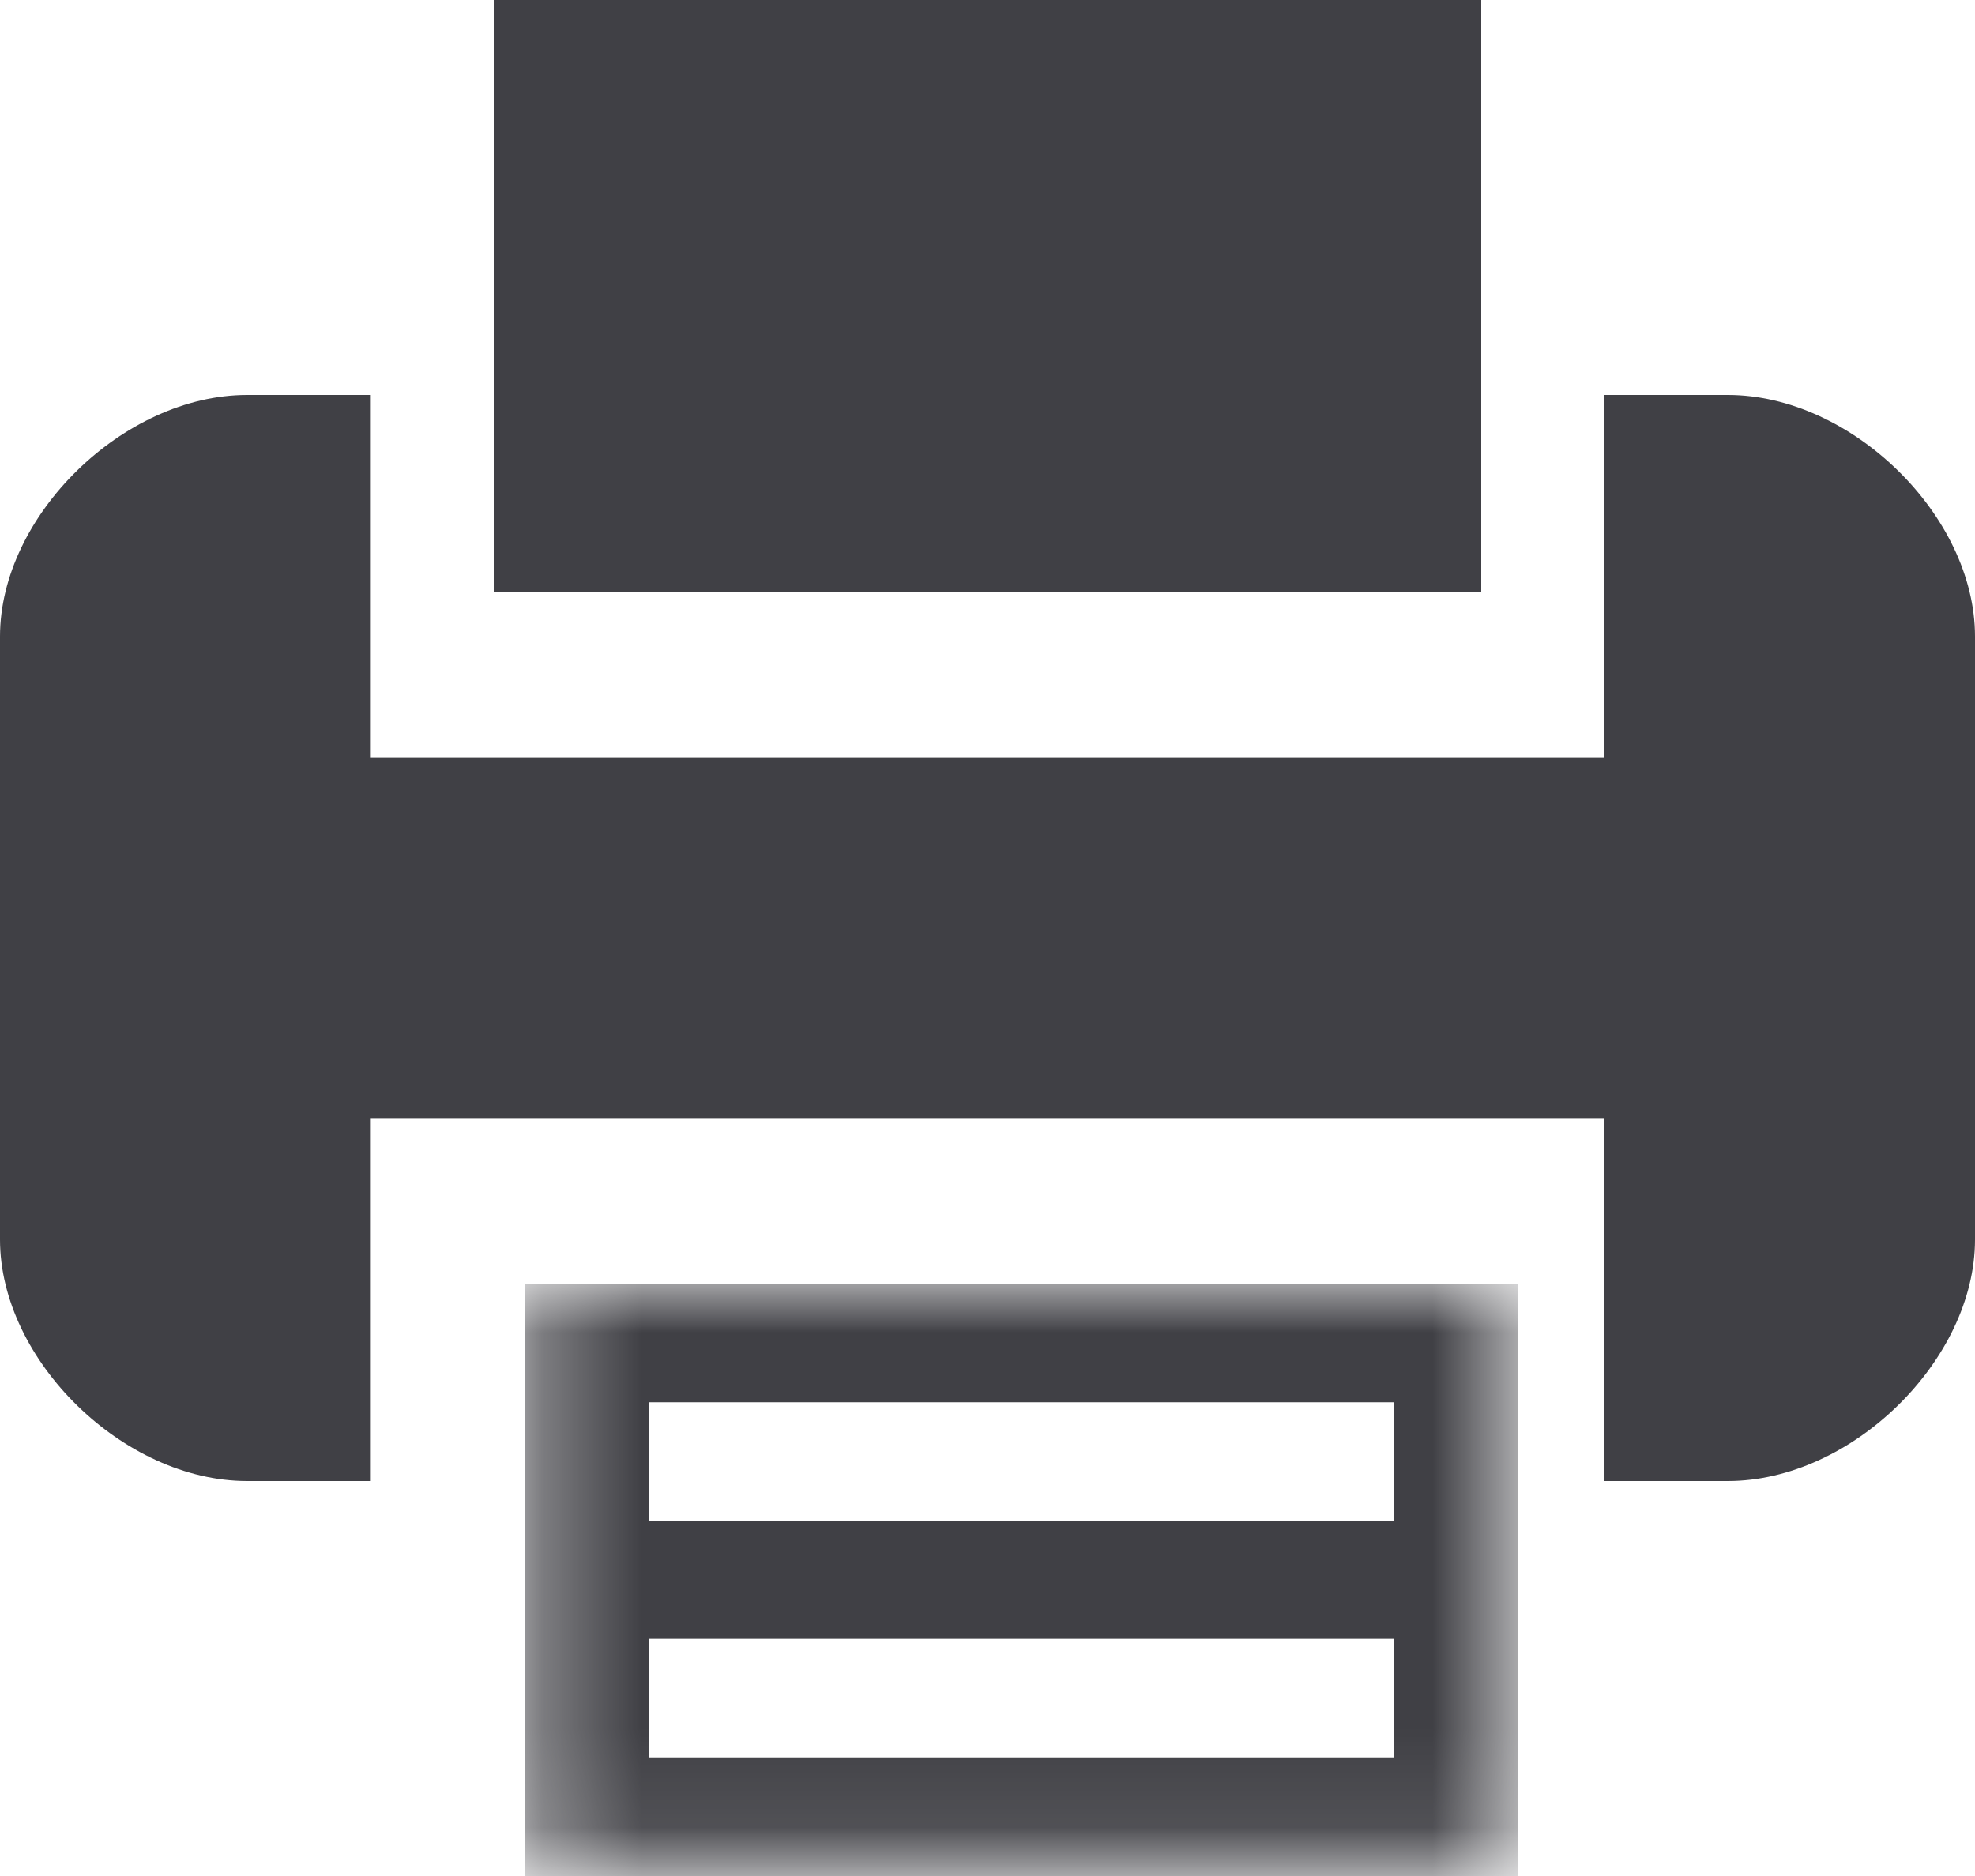
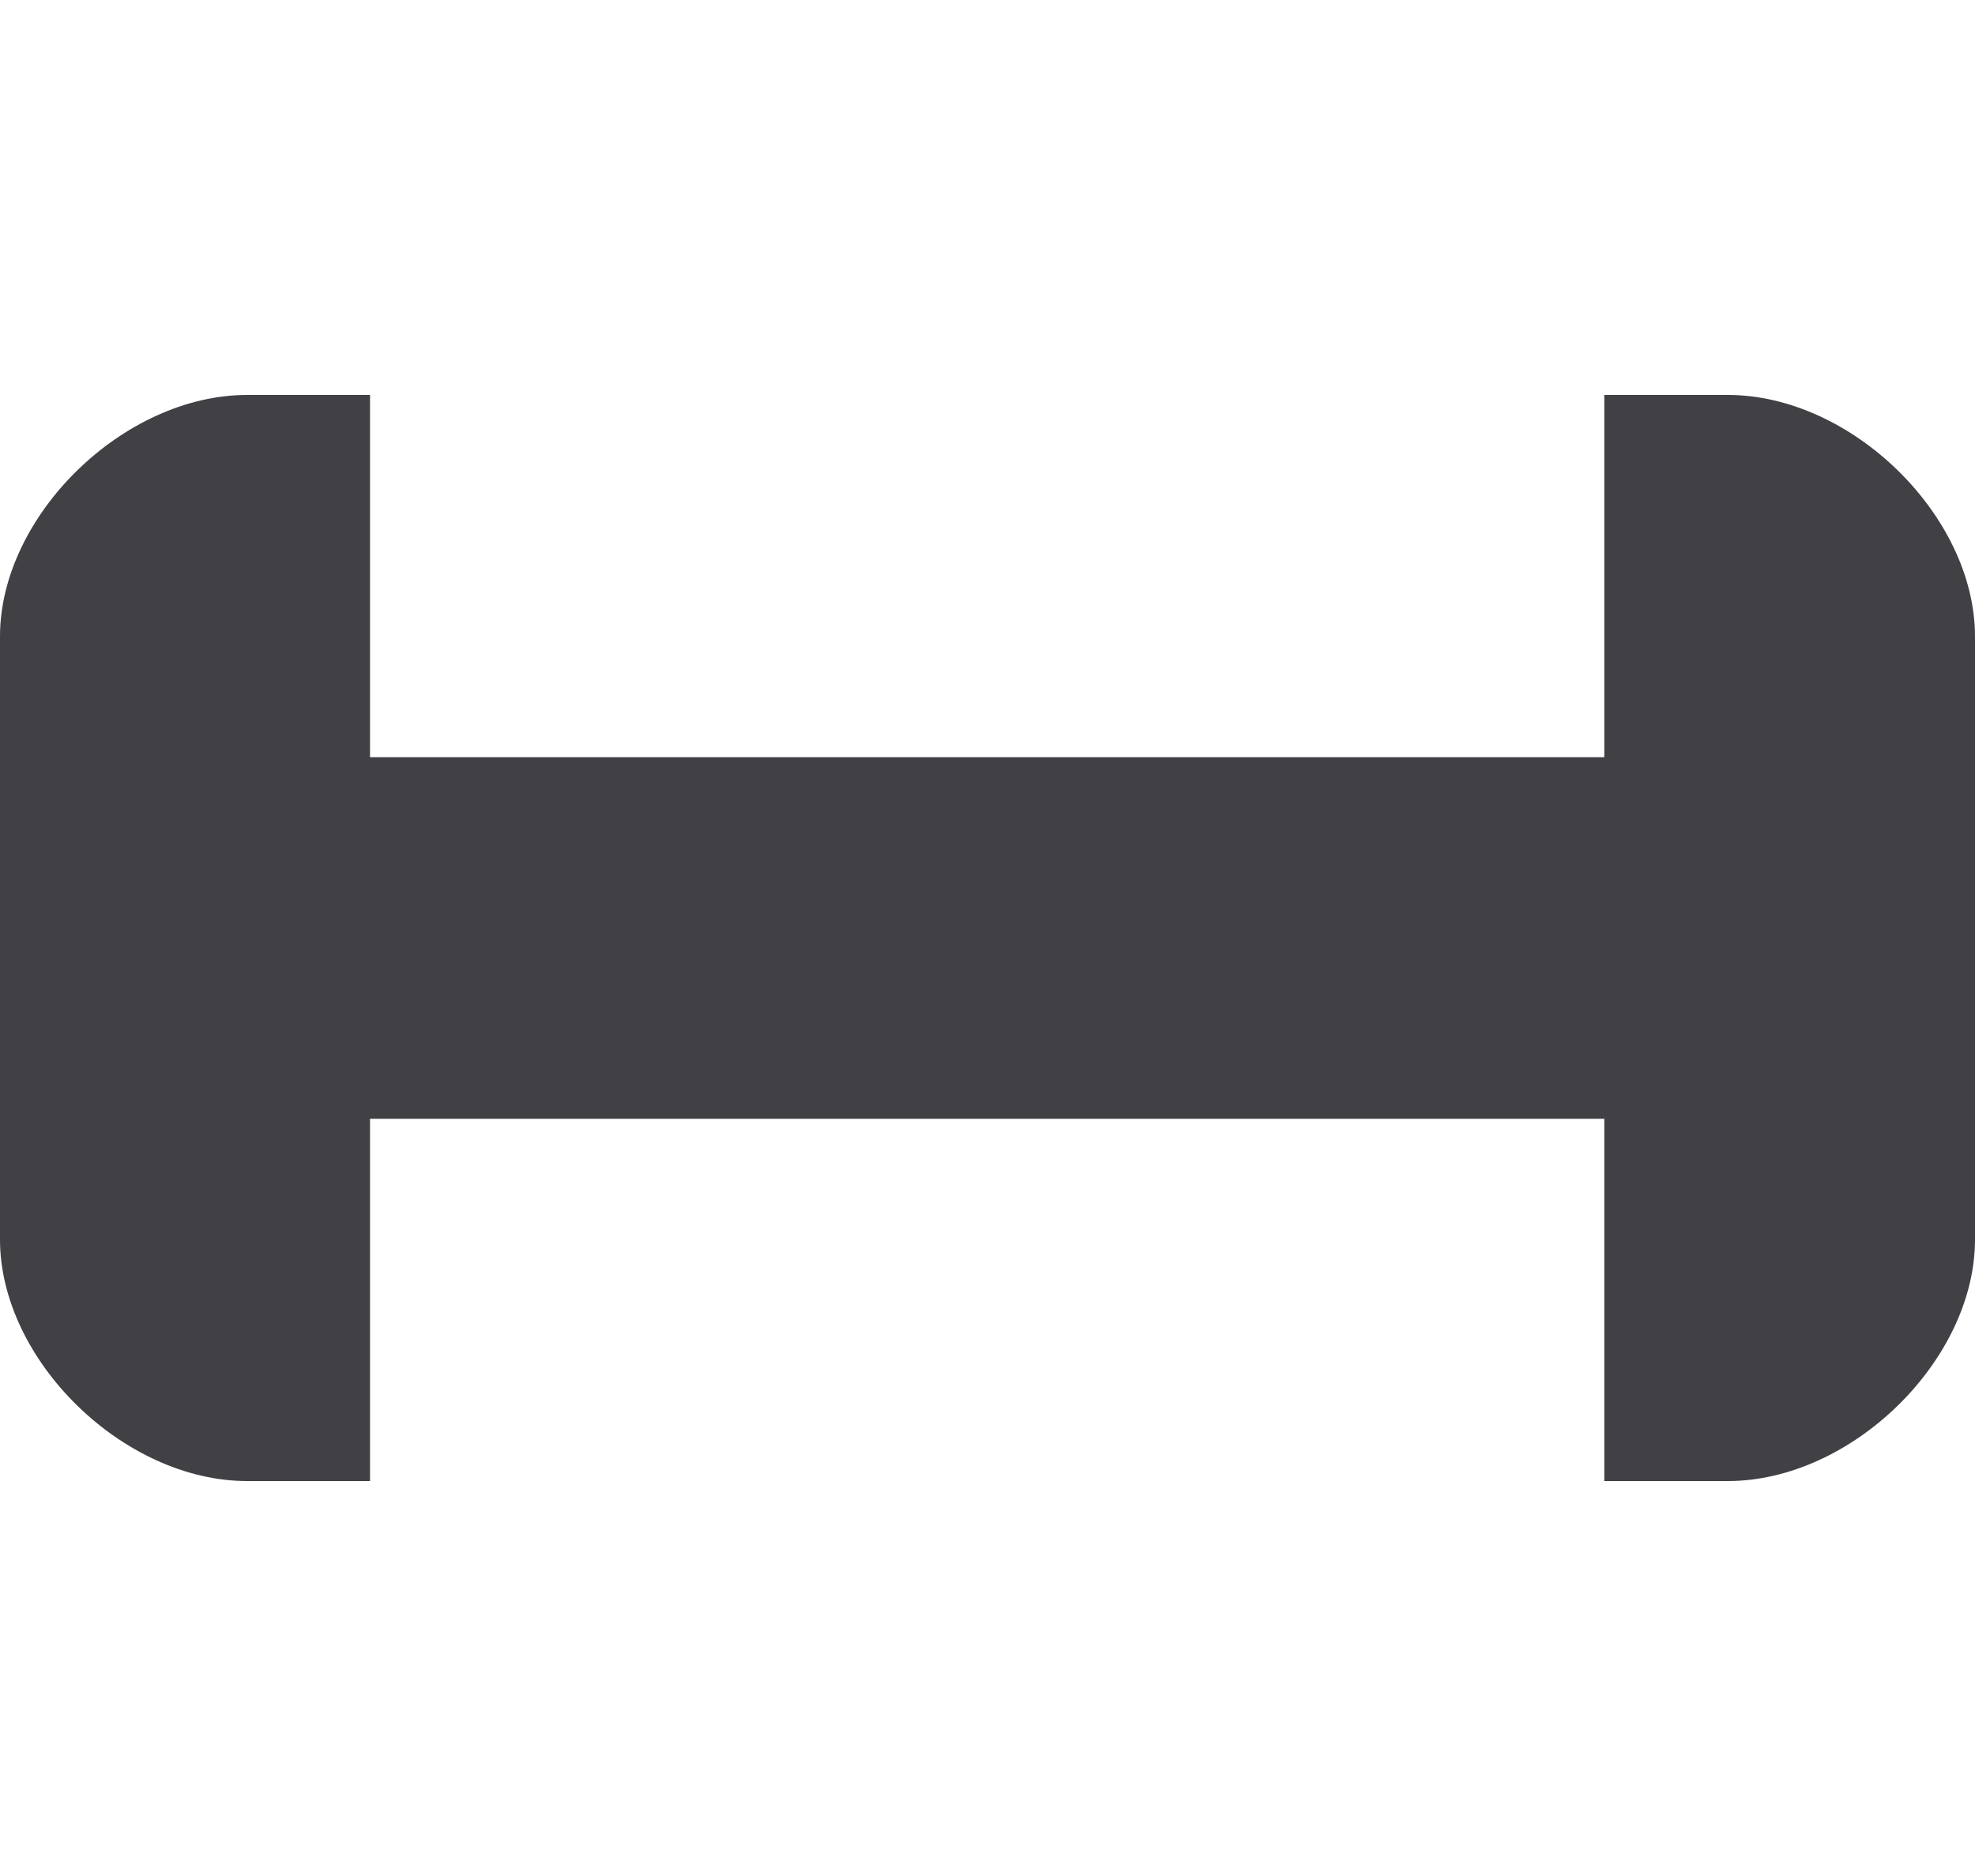
<svg xmlns="http://www.w3.org/2000/svg" xmlns:xlink="http://www.w3.org/1999/xlink" width="20px" height="19px" viewBox="0 0 20 19" version="1.1">
  <title>FBB4EE67-DADC-416D-98BB-61EF99E29036</title>
  <desc>Created with sketchtool.</desc>
  <defs>
-     <polygon id="path-1" points="0.313 5.91 10.375 5.91 10.375 0 0.313 0" />
-   </defs>
+     </defs>
  <g id="Final-Mockups" stroke="none" stroke-width="1" fill="none" fill-rule="evenodd">
    <g id="Email-Redemption-Modal" transform="translate(-526, -219)">
      <g id="printer-" transform="translate(526, 219)">
        <g id="Group-3" transform="translate(5, 13)">
          <mask id="mask-2" fill="white">
            <use xlink:href="#path-1" />
          </mask>
          <g id="Clip-2" />
-           <path d="M0.313,2.403 L0.313,6 L10.375,6 L10.375,0 L0.313,0 L0.313,2.403 Z M1.571,2.403 L9.116,2.403 L9.116,1.202 L1.571,1.202 L1.571,2.403 Z M1.571,4.798 L9.116,4.798 L9.116,3.597 L1.571,3.597 L1.571,4.798 Z" id="Fill-1" fill="#404045" mask="url(#mask-2)" />
        </g>
-         <polygon id="Fill-4" fill="#404045" points="15 3.597 15 0 5 0 5 6 15 6" />
        <path d="M17.497,4 L16.246,4 L16.246,7.669 L3.747,7.669 L3.747,4 L2.503,4 C1.251,4 0,5.223 0,6.446 L0,12.554 C0,13.777 1.251,15 2.503,15 L3.747,15 L3.747,11.331 L16.246,11.331 L16.246,15 L17.497,15 C18.749,15 20,13.777 20,12.554 L20,6.446 C20,5.223 18.749,4 17.497,4 Z" id="Fill-5" fill="#404045" />
      </g>
    </g>
  </g>
</svg>